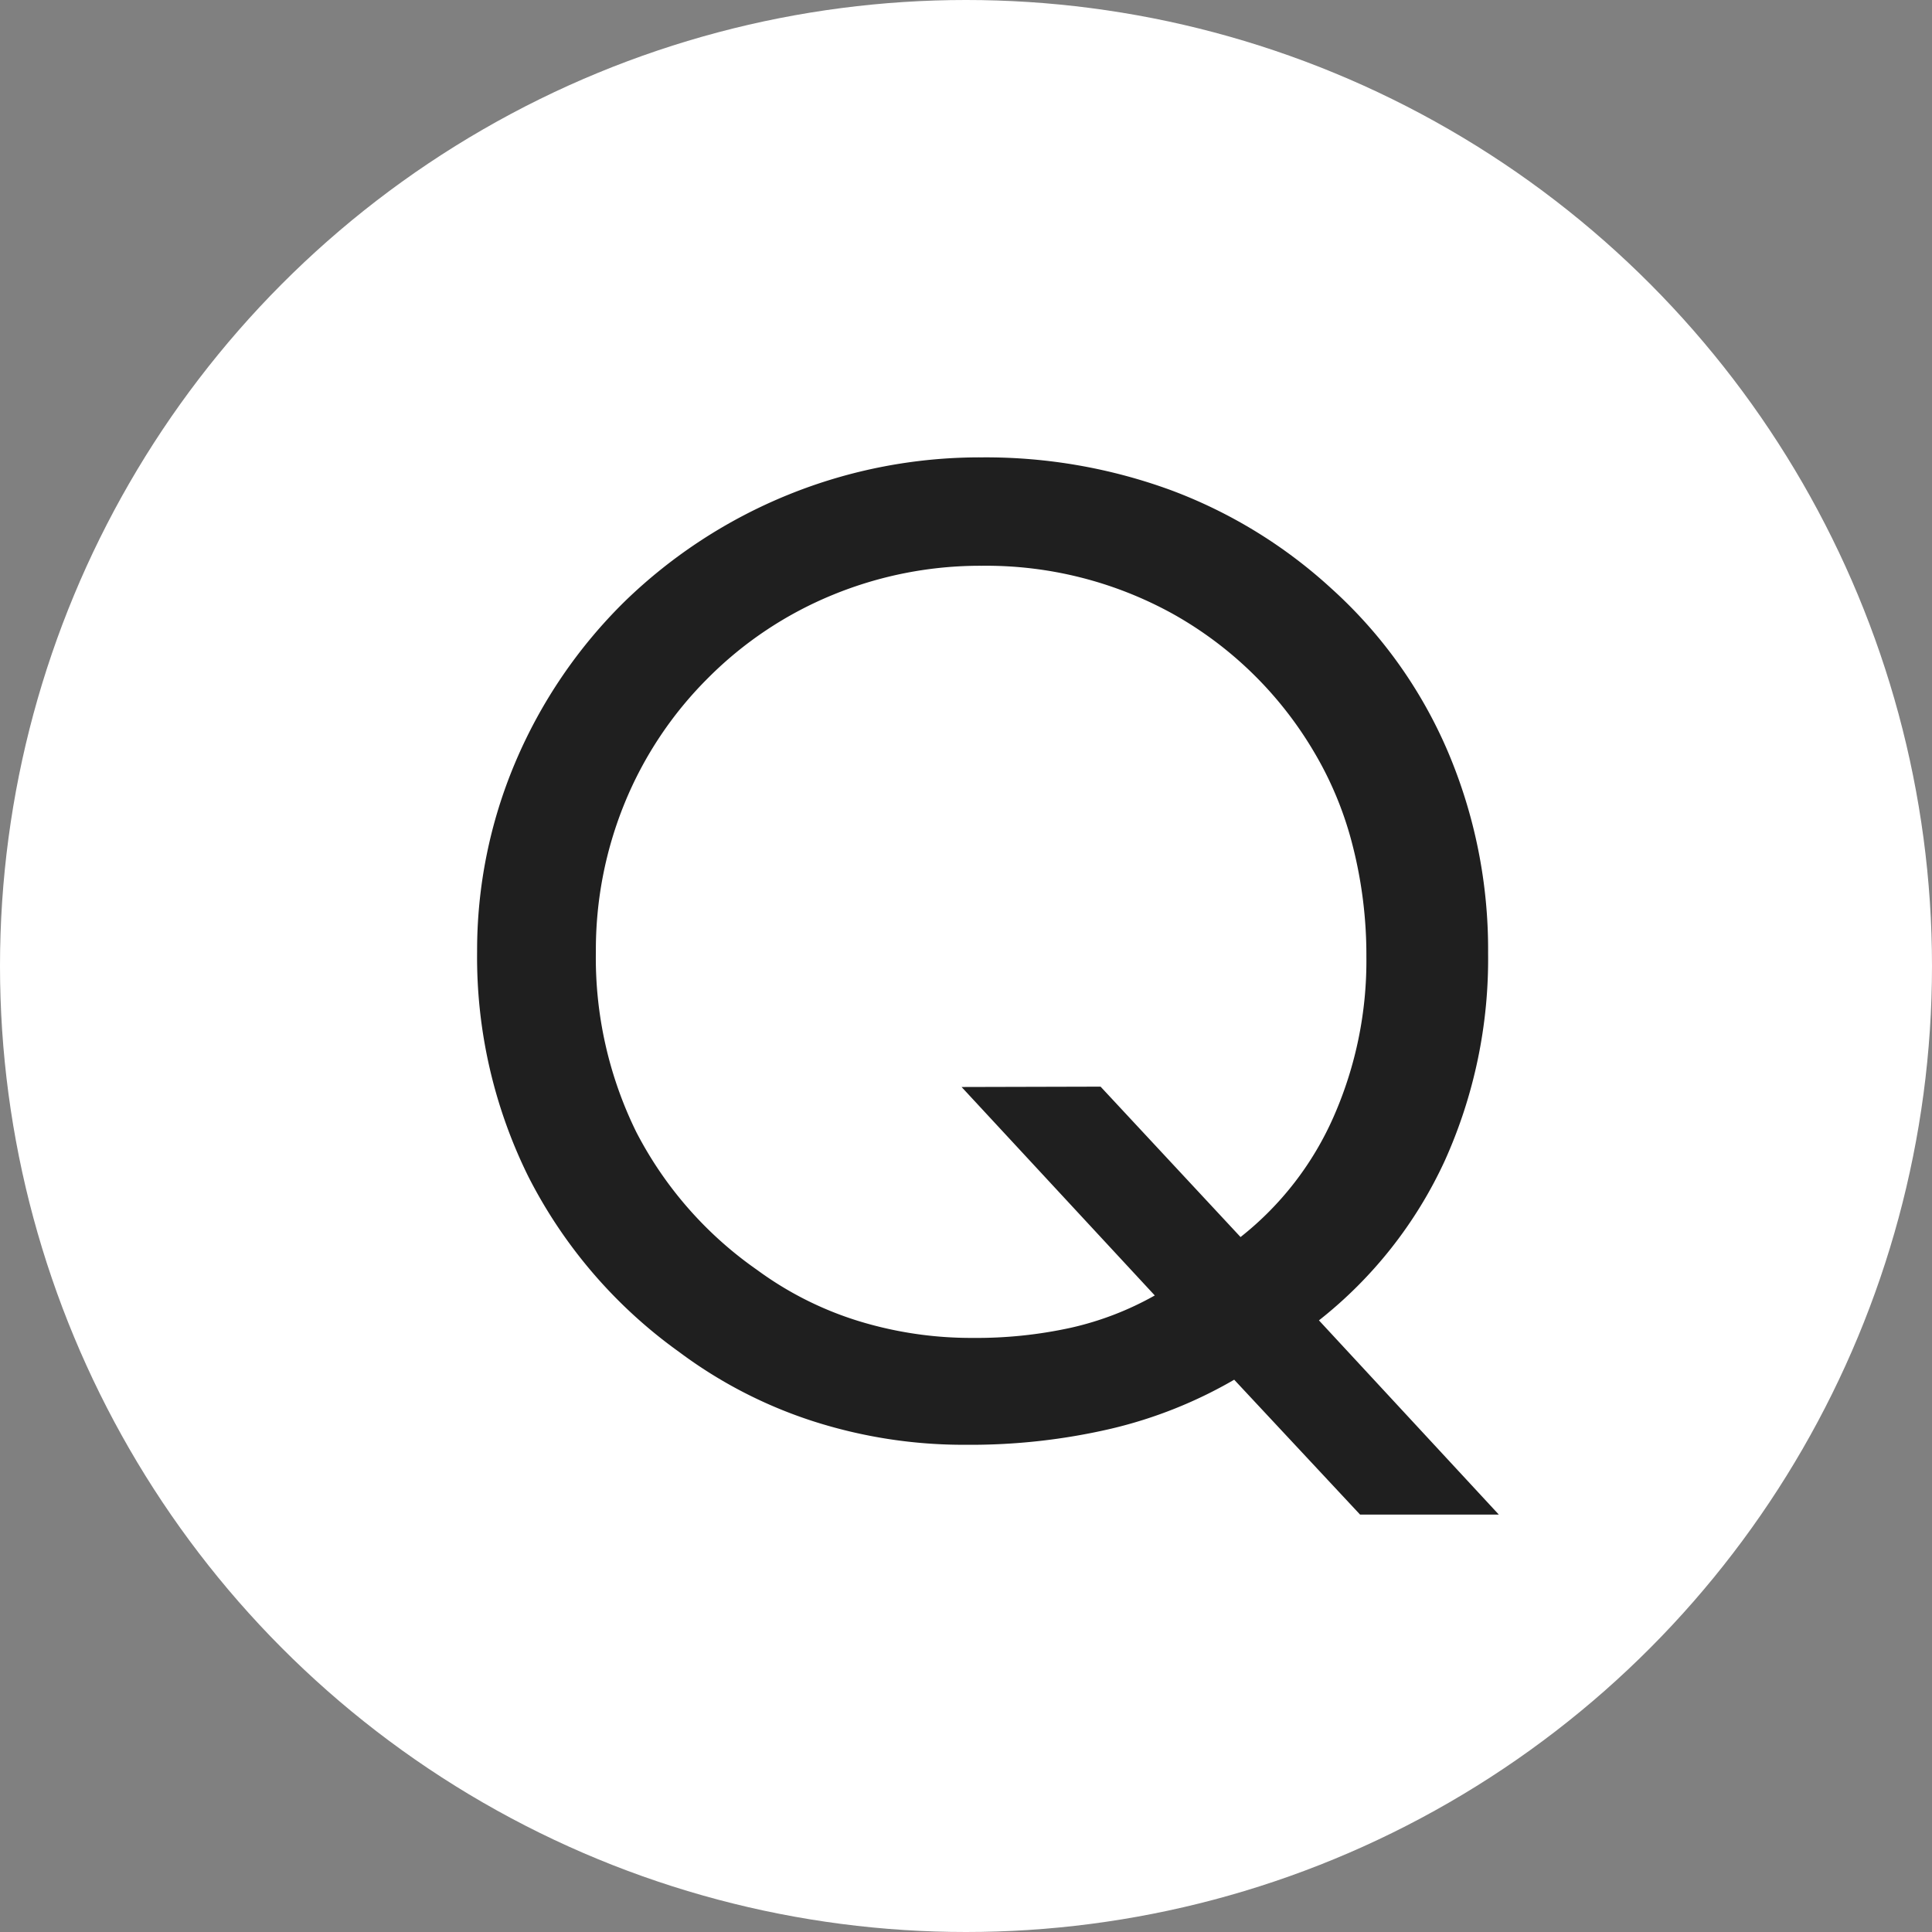
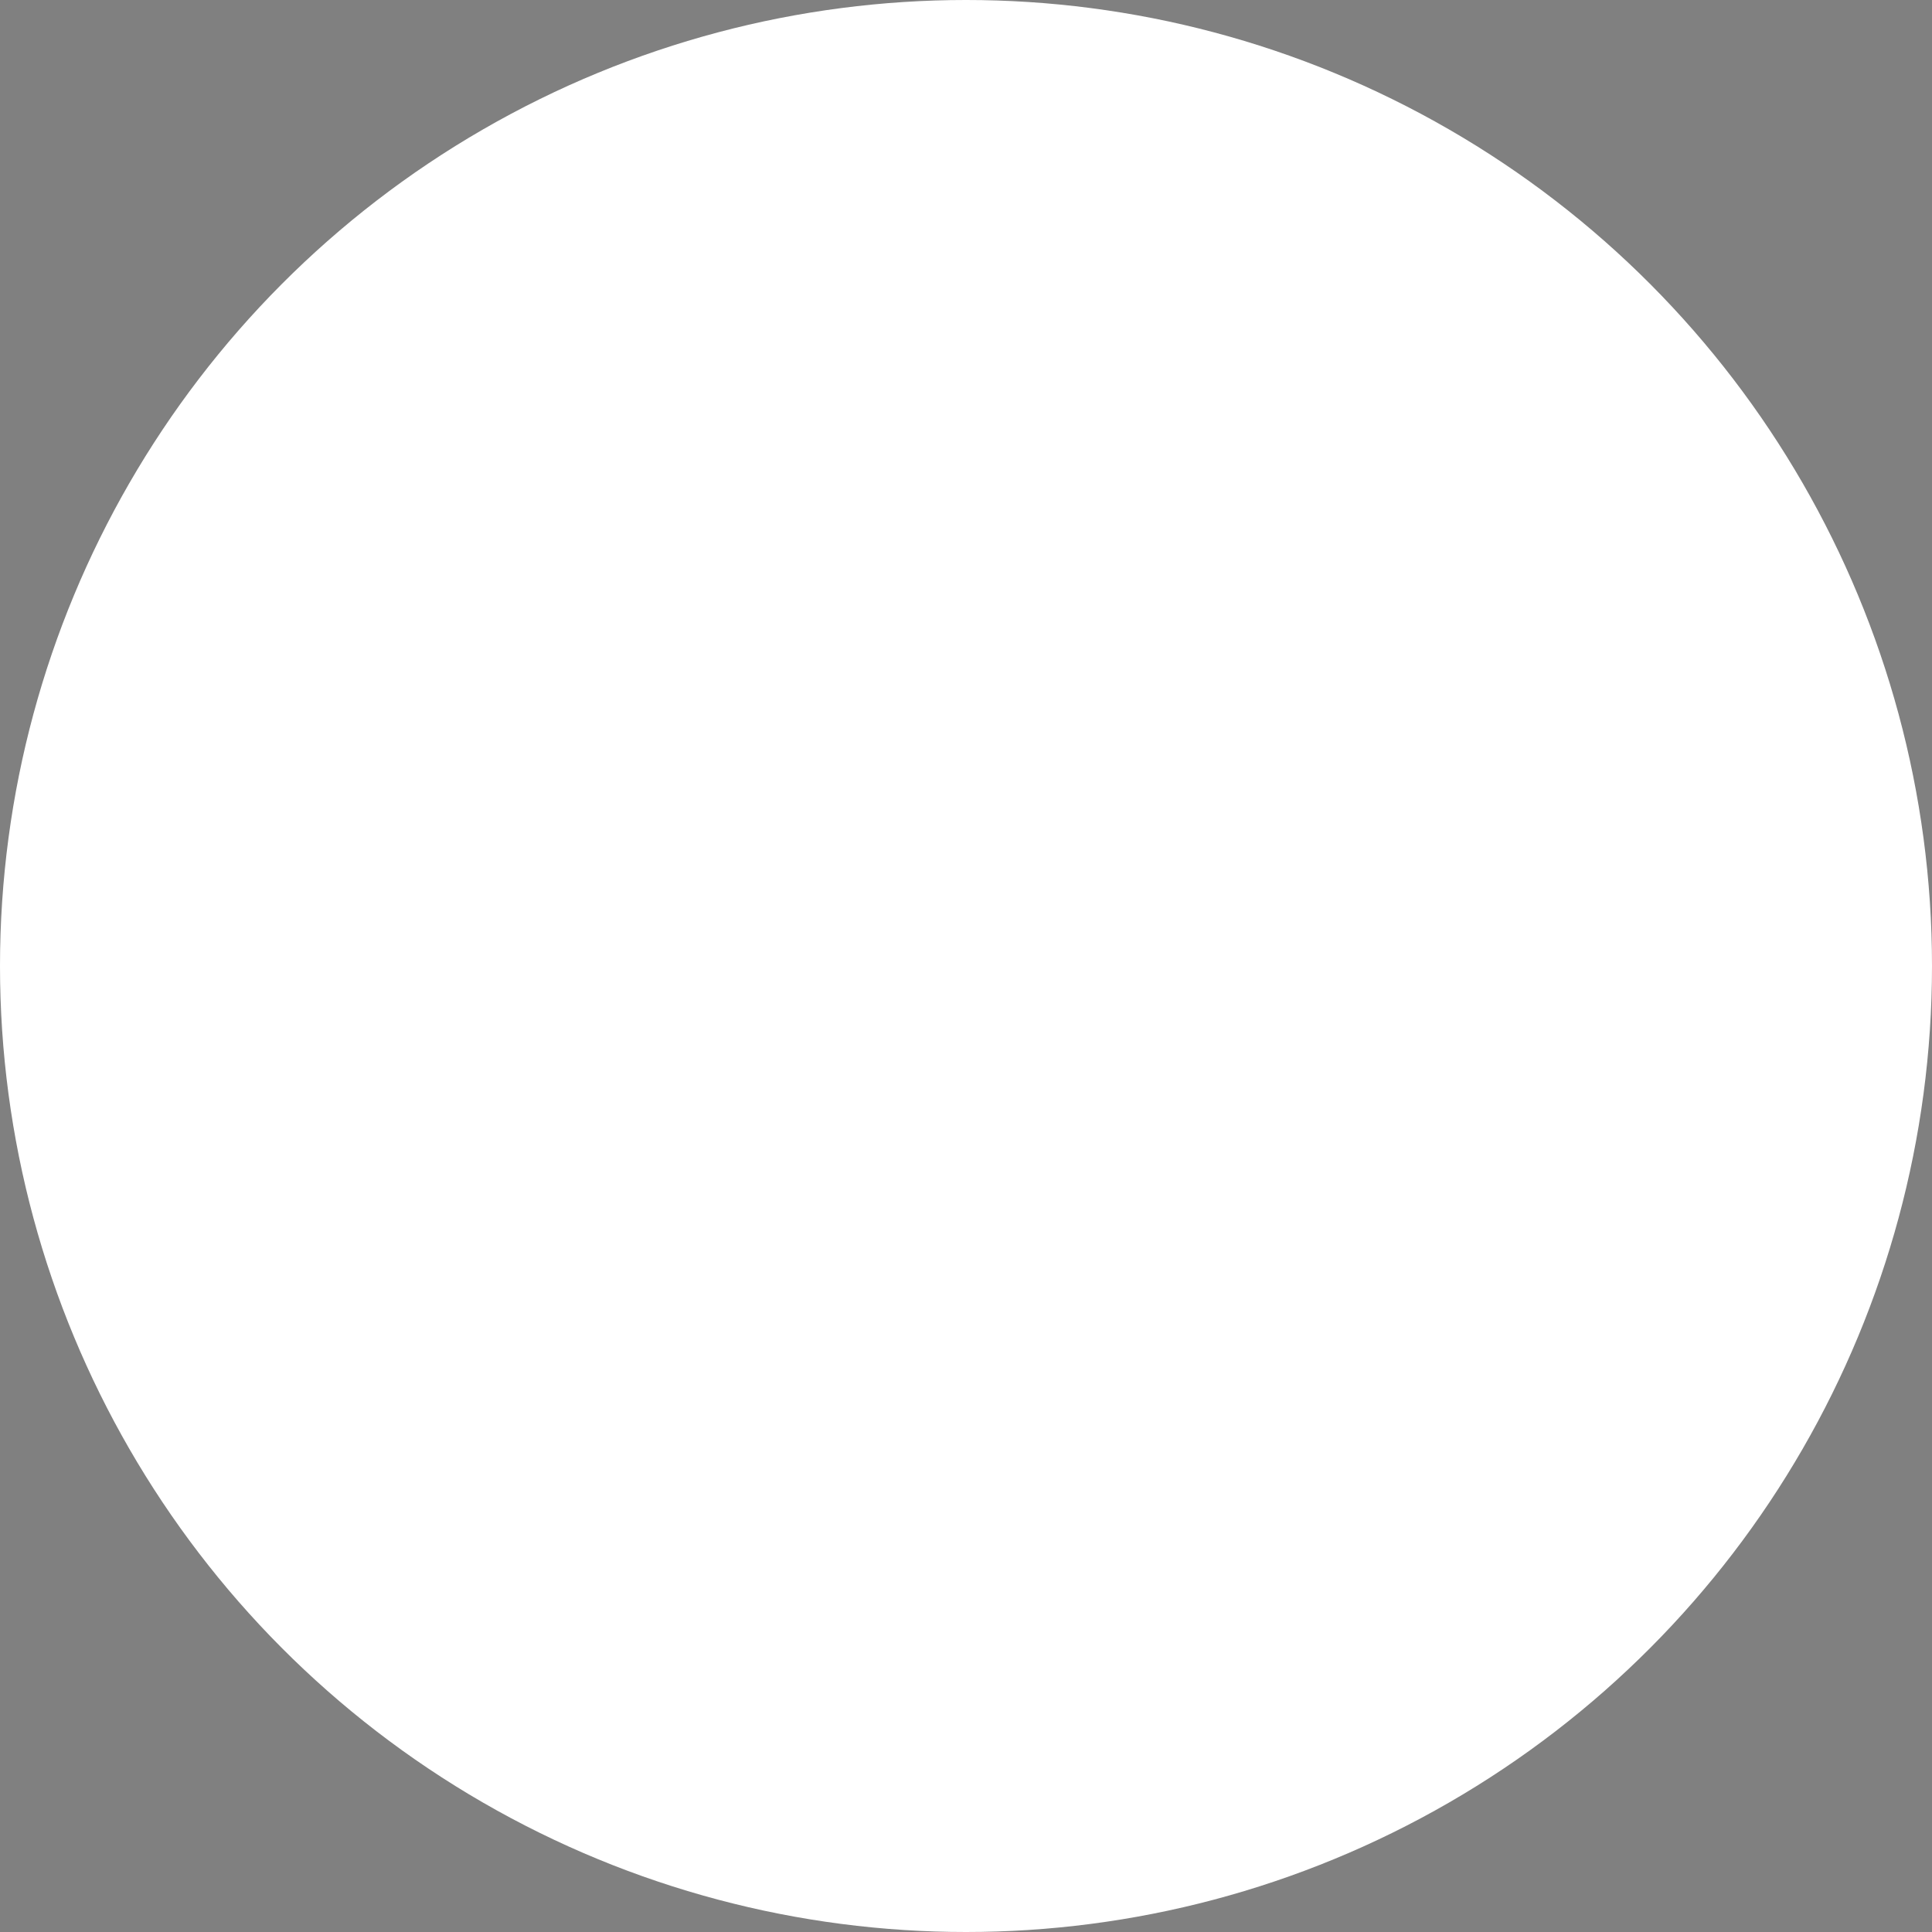
<svg xmlns="http://www.w3.org/2000/svg" width="38" height="38">
  <rect width="100%" height="100%" fill="#808080" stroke="none" />
  <g data-name="グループ 40" transform="translate(-232 -8288)">
    <circle cx="19" cy="19" r="19" fill="#fff" data-name="楕円形 92" transform="translate(232 8288)" />
-     <path fill="#1f1f1f" d="m253.647 8309.373 2.753 2.958a6.176 6.176 0 0 0 1.834-2.374 7.6 7.6 0 0 0 .641-3.136 8.694 8.694 0 0 0-.267-2.177 6.921 6.921 0 0 0-.774-1.873 7.43 7.43 0 0 0-2.755-2.691 7.587 7.587 0 0 0-3.771-.952 7.624 7.624 0 0 0-2.926.571 7.442 7.442 0 0 0-2.457 1.638 7.442 7.442 0 0 0-1.638 2.457 7.624 7.624 0 0 0-.567 2.926 7.759 7.759 0 0 0 .793 3.542 7.507 7.507 0 0 0 2.38 2.717 6.705 6.705 0 0 0 1.98 1 7.548 7.548 0 0 0 2.26.336 8.654 8.654 0 0 0 1.93-.2 6.071 6.071 0 0 0 1.65-.635l-3.8-4.1Zm7.833 8.417h-2.729l-2.476-2.653a8.87 8.87 0 0 1-2.418.963 12.181 12.181 0 0 1-2.863.317 9.668 9.668 0 0 1-3-.463 9.023 9.023 0 0 1-2.637-1.363 9.581 9.581 0 0 1-2.964-3.447 9.728 9.728 0 0 1-1.009-4.424 9.483 9.483 0 0 1 .749-3.72 9.785 9.785 0 0 1 2.158-3.174 10.033 10.033 0 0 1 3.225-2.1 10.018 10.018 0 0 1 3.8-.73 10.576 10.576 0 0 1 3.72.647 9.642 9.642 0 0 1 3.148 1.93 9.161 9.161 0 0 1 2.292 3.206 9.944 9.944 0 0 1 .793 3.967 9.641 9.641 0 0 1-.851 4.082 8.54 8.54 0 0 1-2.476 3.142Z" data-name="パス 31" />
  </g>
</svg>